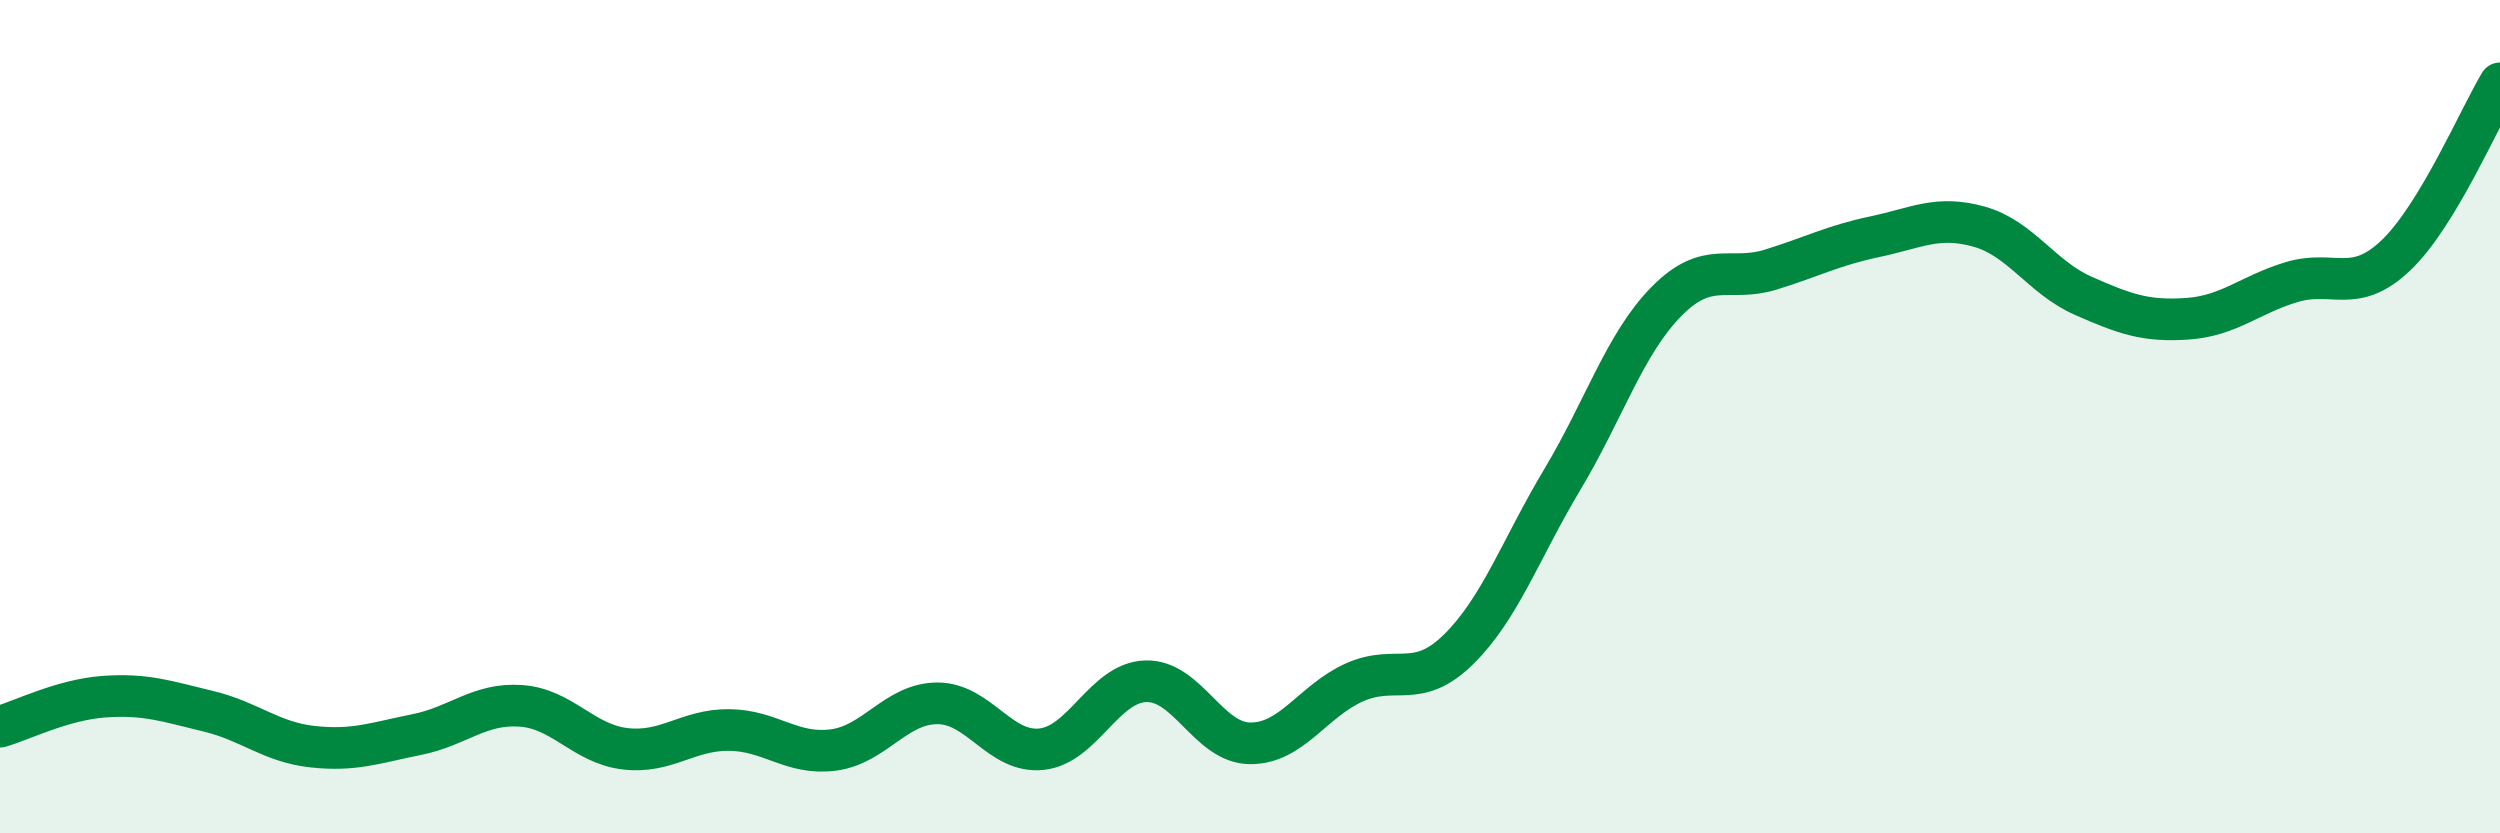
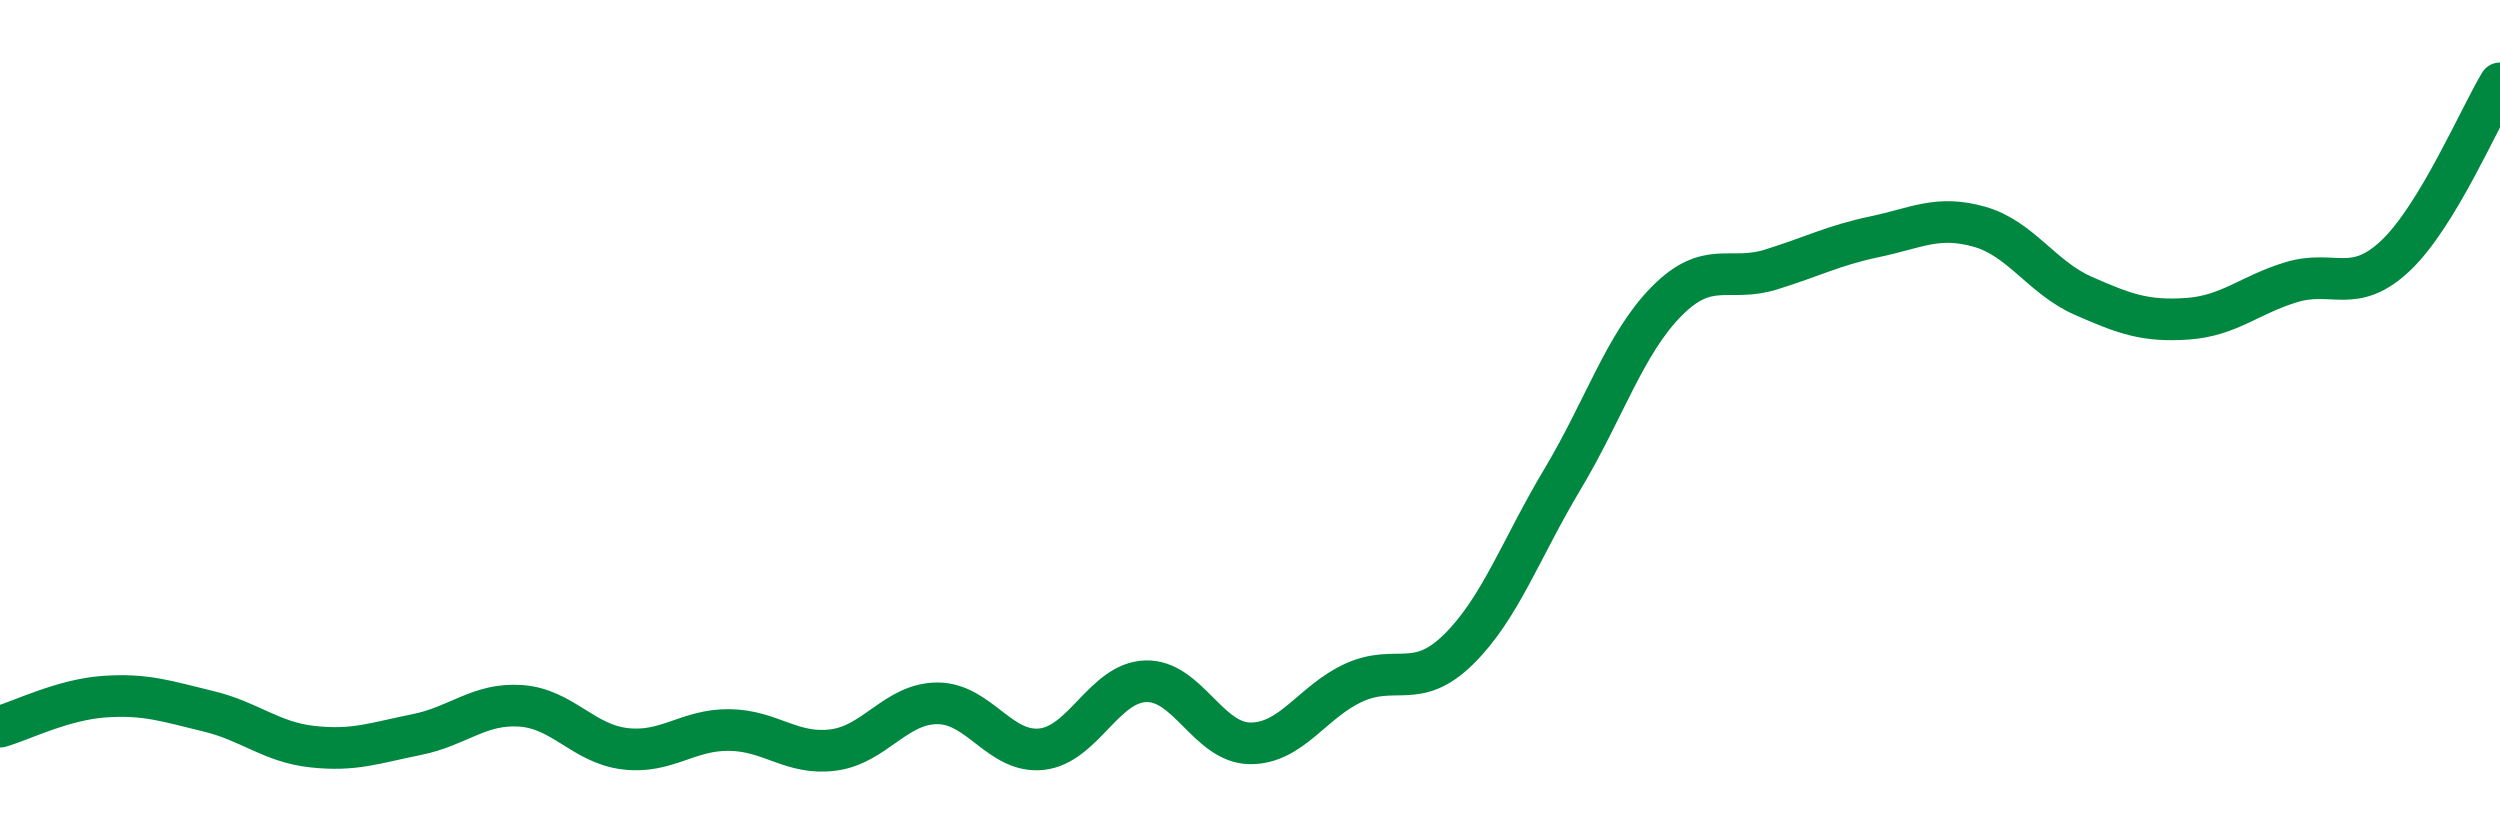
<svg xmlns="http://www.w3.org/2000/svg" width="60" height="20" viewBox="0 0 60 20">
-   <path d="M 0,17.44 C 0.5,17.3 1.5,16.79 2.5,16.72 C 3.5,16.65 4,16.83 5,17.07 C 6,17.31 6.5,17.81 7.5,17.92 C 8.5,18.03 9,17.83 10,17.63 C 11,17.43 11.5,16.87 12.5,16.94 C 13.5,17.01 14,17.85 15,17.97 C 16,18.09 16.5,17.51 17.5,17.52 C 18.5,17.53 19,18.13 20,18 C 21,17.87 21.5,16.88 22.5,16.88 C 23.5,16.88 24,18.09 25,17.98 C 26,17.87 26.5,16.38 27.5,16.35 C 28.5,16.32 29,17.83 30,17.84 C 31,17.85 31.5,16.83 32.5,16.38 C 33.5,15.93 34,16.57 35,15.59 C 36,14.61 36.5,13.17 37.5,11.5 C 38.5,9.83 39,8.24 40,7.23 C 41,6.22 41.5,6.78 42.5,6.47 C 43.5,6.16 44,5.89 45,5.68 C 46,5.47 46.5,5.16 47.5,5.44 C 48.5,5.72 49,6.66 50,7.1 C 51,7.54 51.5,7.72 52.5,7.65 C 53.5,7.58 54,7.07 55,6.77 C 56,6.47 56.5,7.08 57.5,6.13 C 58.5,5.18 59.5,2.83 60,2L60 20L0 20Z" fill="#008740" opacity="0.1" stroke-linecap="round" stroke-linejoin="round" />
  <path d="M 0,17.44 C 0.5,17.3 1.5,16.79 2.5,16.72 C 3.5,16.65 4,16.83 5,17.07 C 6,17.31 6.5,17.81 7.5,17.92 C 8.5,18.03 9,17.83 10,17.63 C 11,17.43 11.5,16.87 12.5,16.94 C 13.5,17.01 14,17.85 15,17.97 C 16,18.09 16.5,17.51 17.5,17.52 C 18.5,17.53 19,18.13 20,18 C 21,17.87 21.5,16.88 22.5,16.88 C 23.5,16.88 24,18.09 25,17.98 C 26,17.87 26.5,16.38 27.5,16.35 C 28.5,16.32 29,17.83 30,17.84 C 31,17.85 31.5,16.83 32.5,16.38 C 33.5,15.93 34,16.57 35,15.59 C 36,14.61 36.5,13.17 37.5,11.5 C 38.5,9.83 39,8.24 40,7.23 C 41,6.22 41.5,6.78 42.5,6.47 C 43.5,6.16 44,5.89 45,5.68 C 46,5.47 46.5,5.16 47.5,5.44 C 48.5,5.72 49,6.66 50,7.1 C 51,7.54 51.5,7.72 52.5,7.65 C 53.5,7.58 54,7.07 55,6.77 C 56,6.47 56.5,7.08 57.5,6.13 C 58.5,5.18 59.5,2.83 60,2" stroke="#008740" stroke-width="1" fill="none" stroke-linecap="round" stroke-linejoin="round" />
</svg>